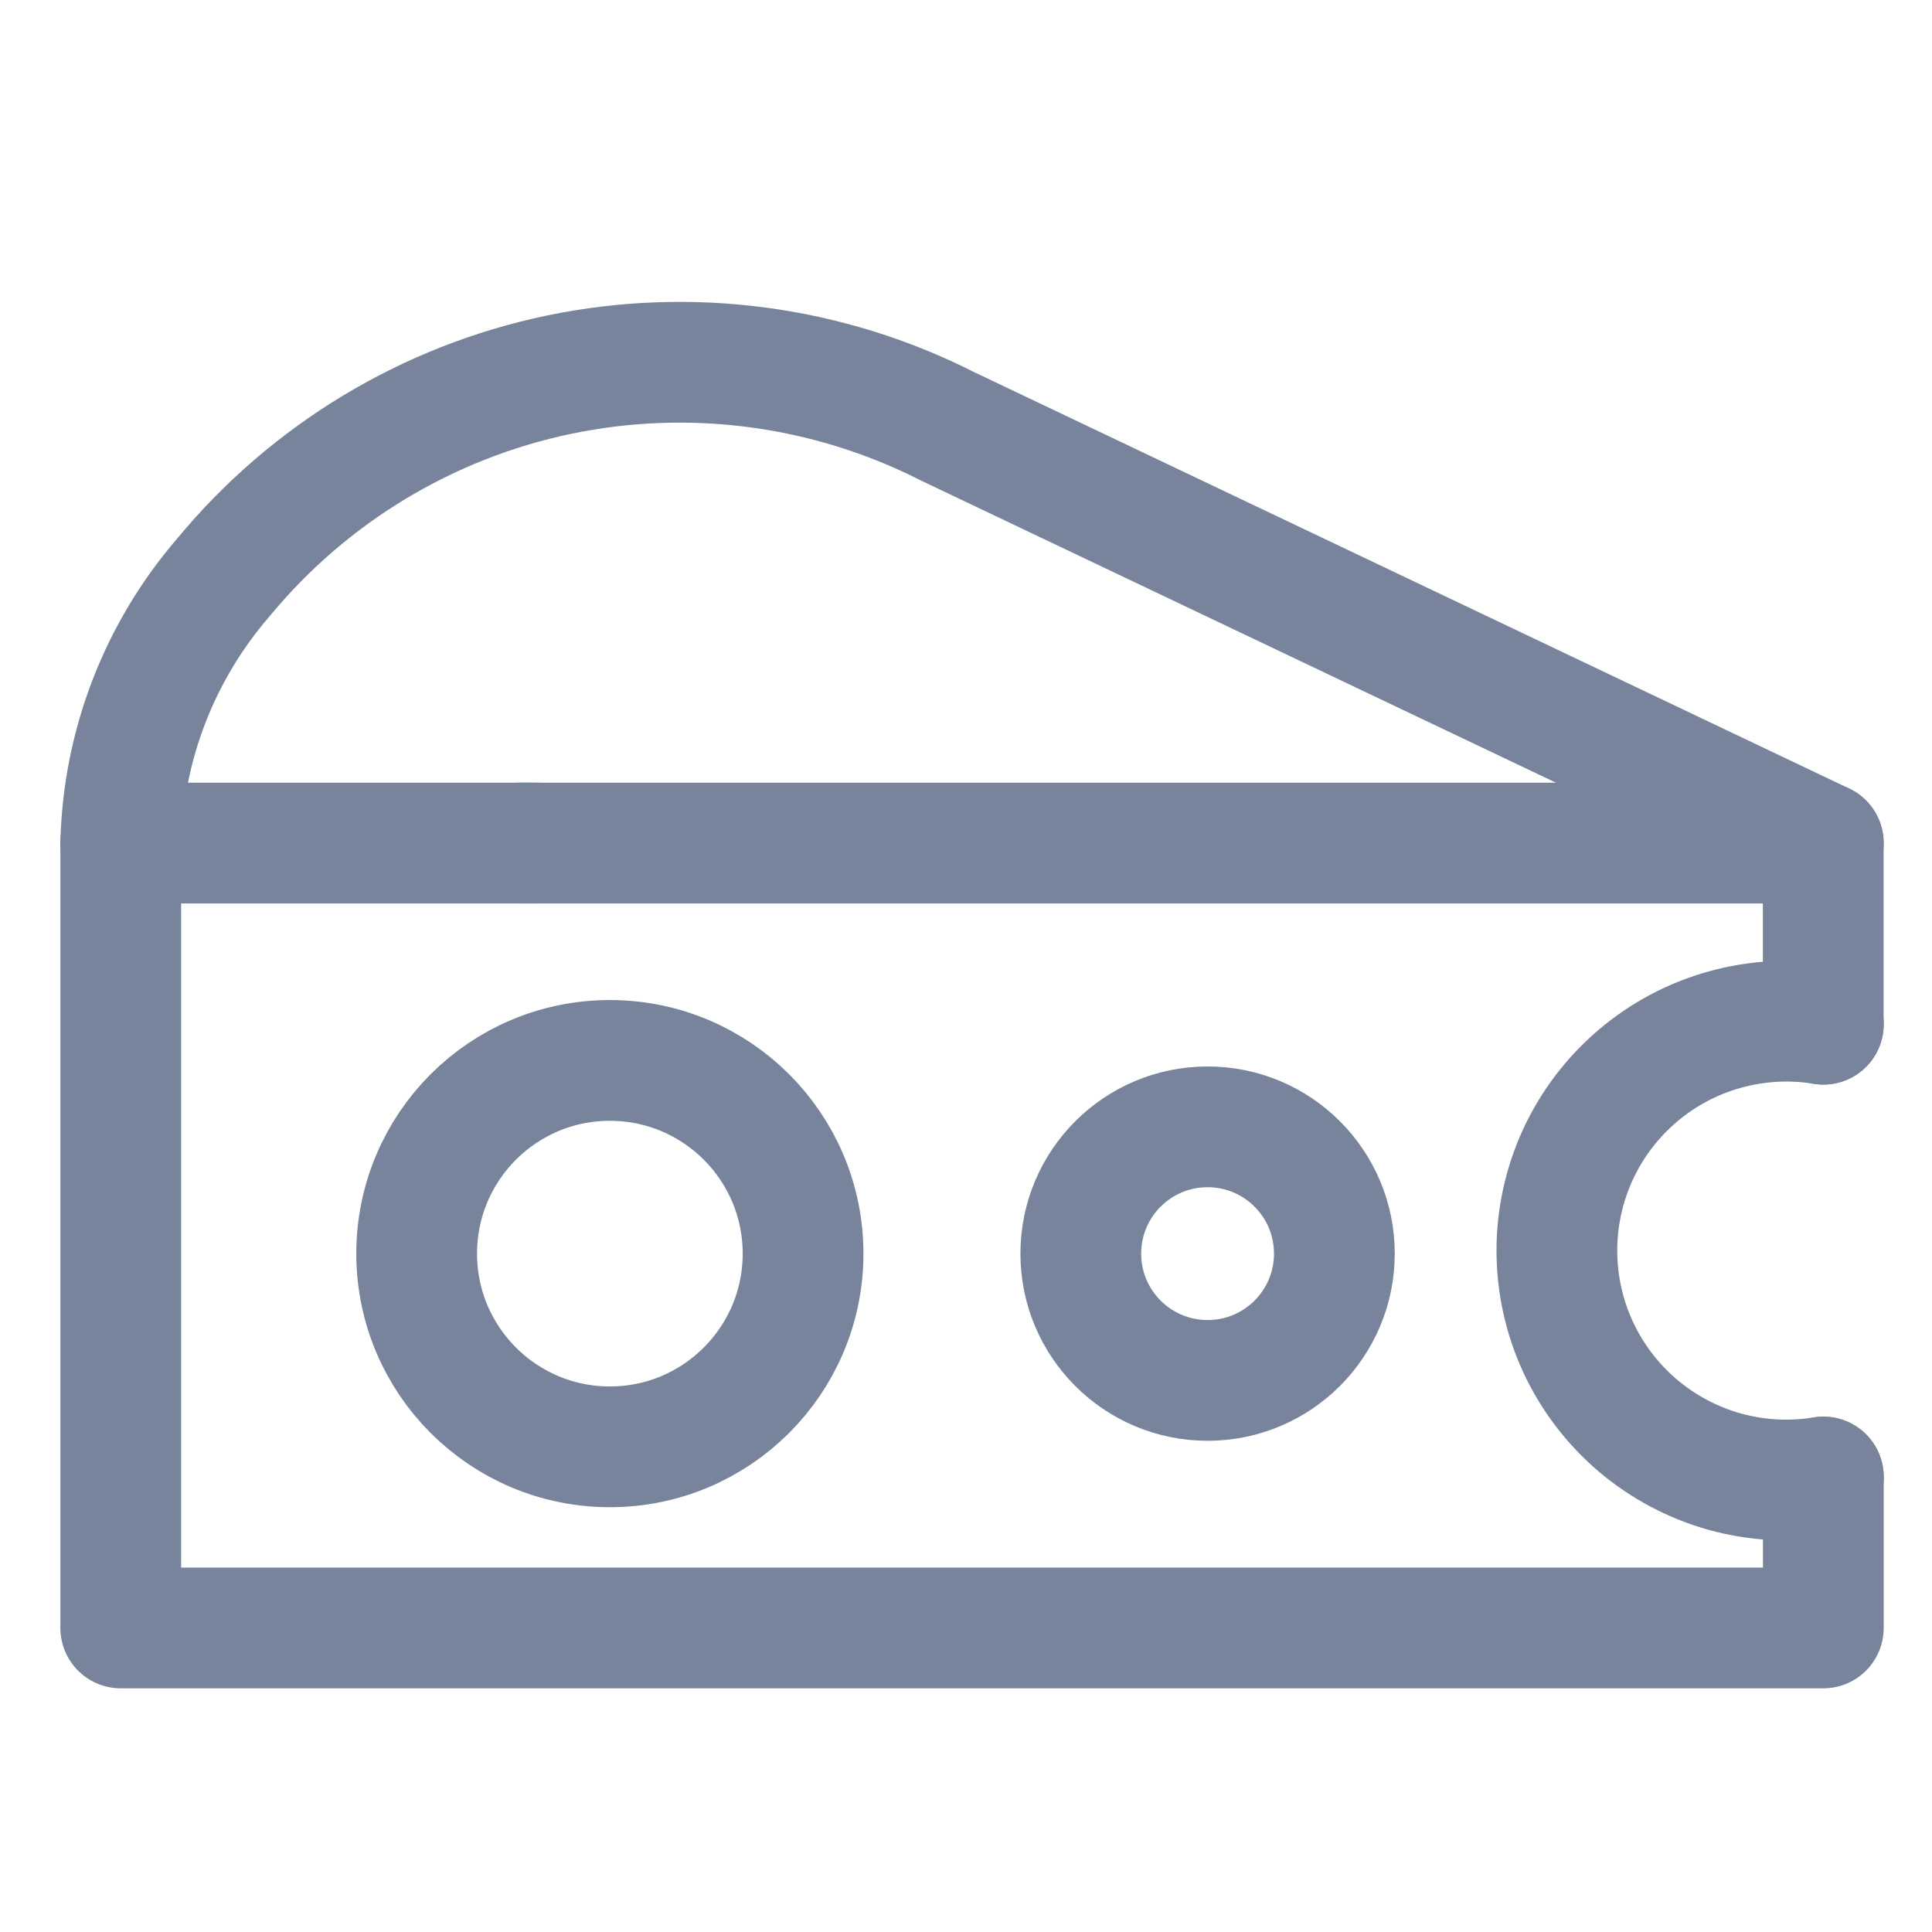
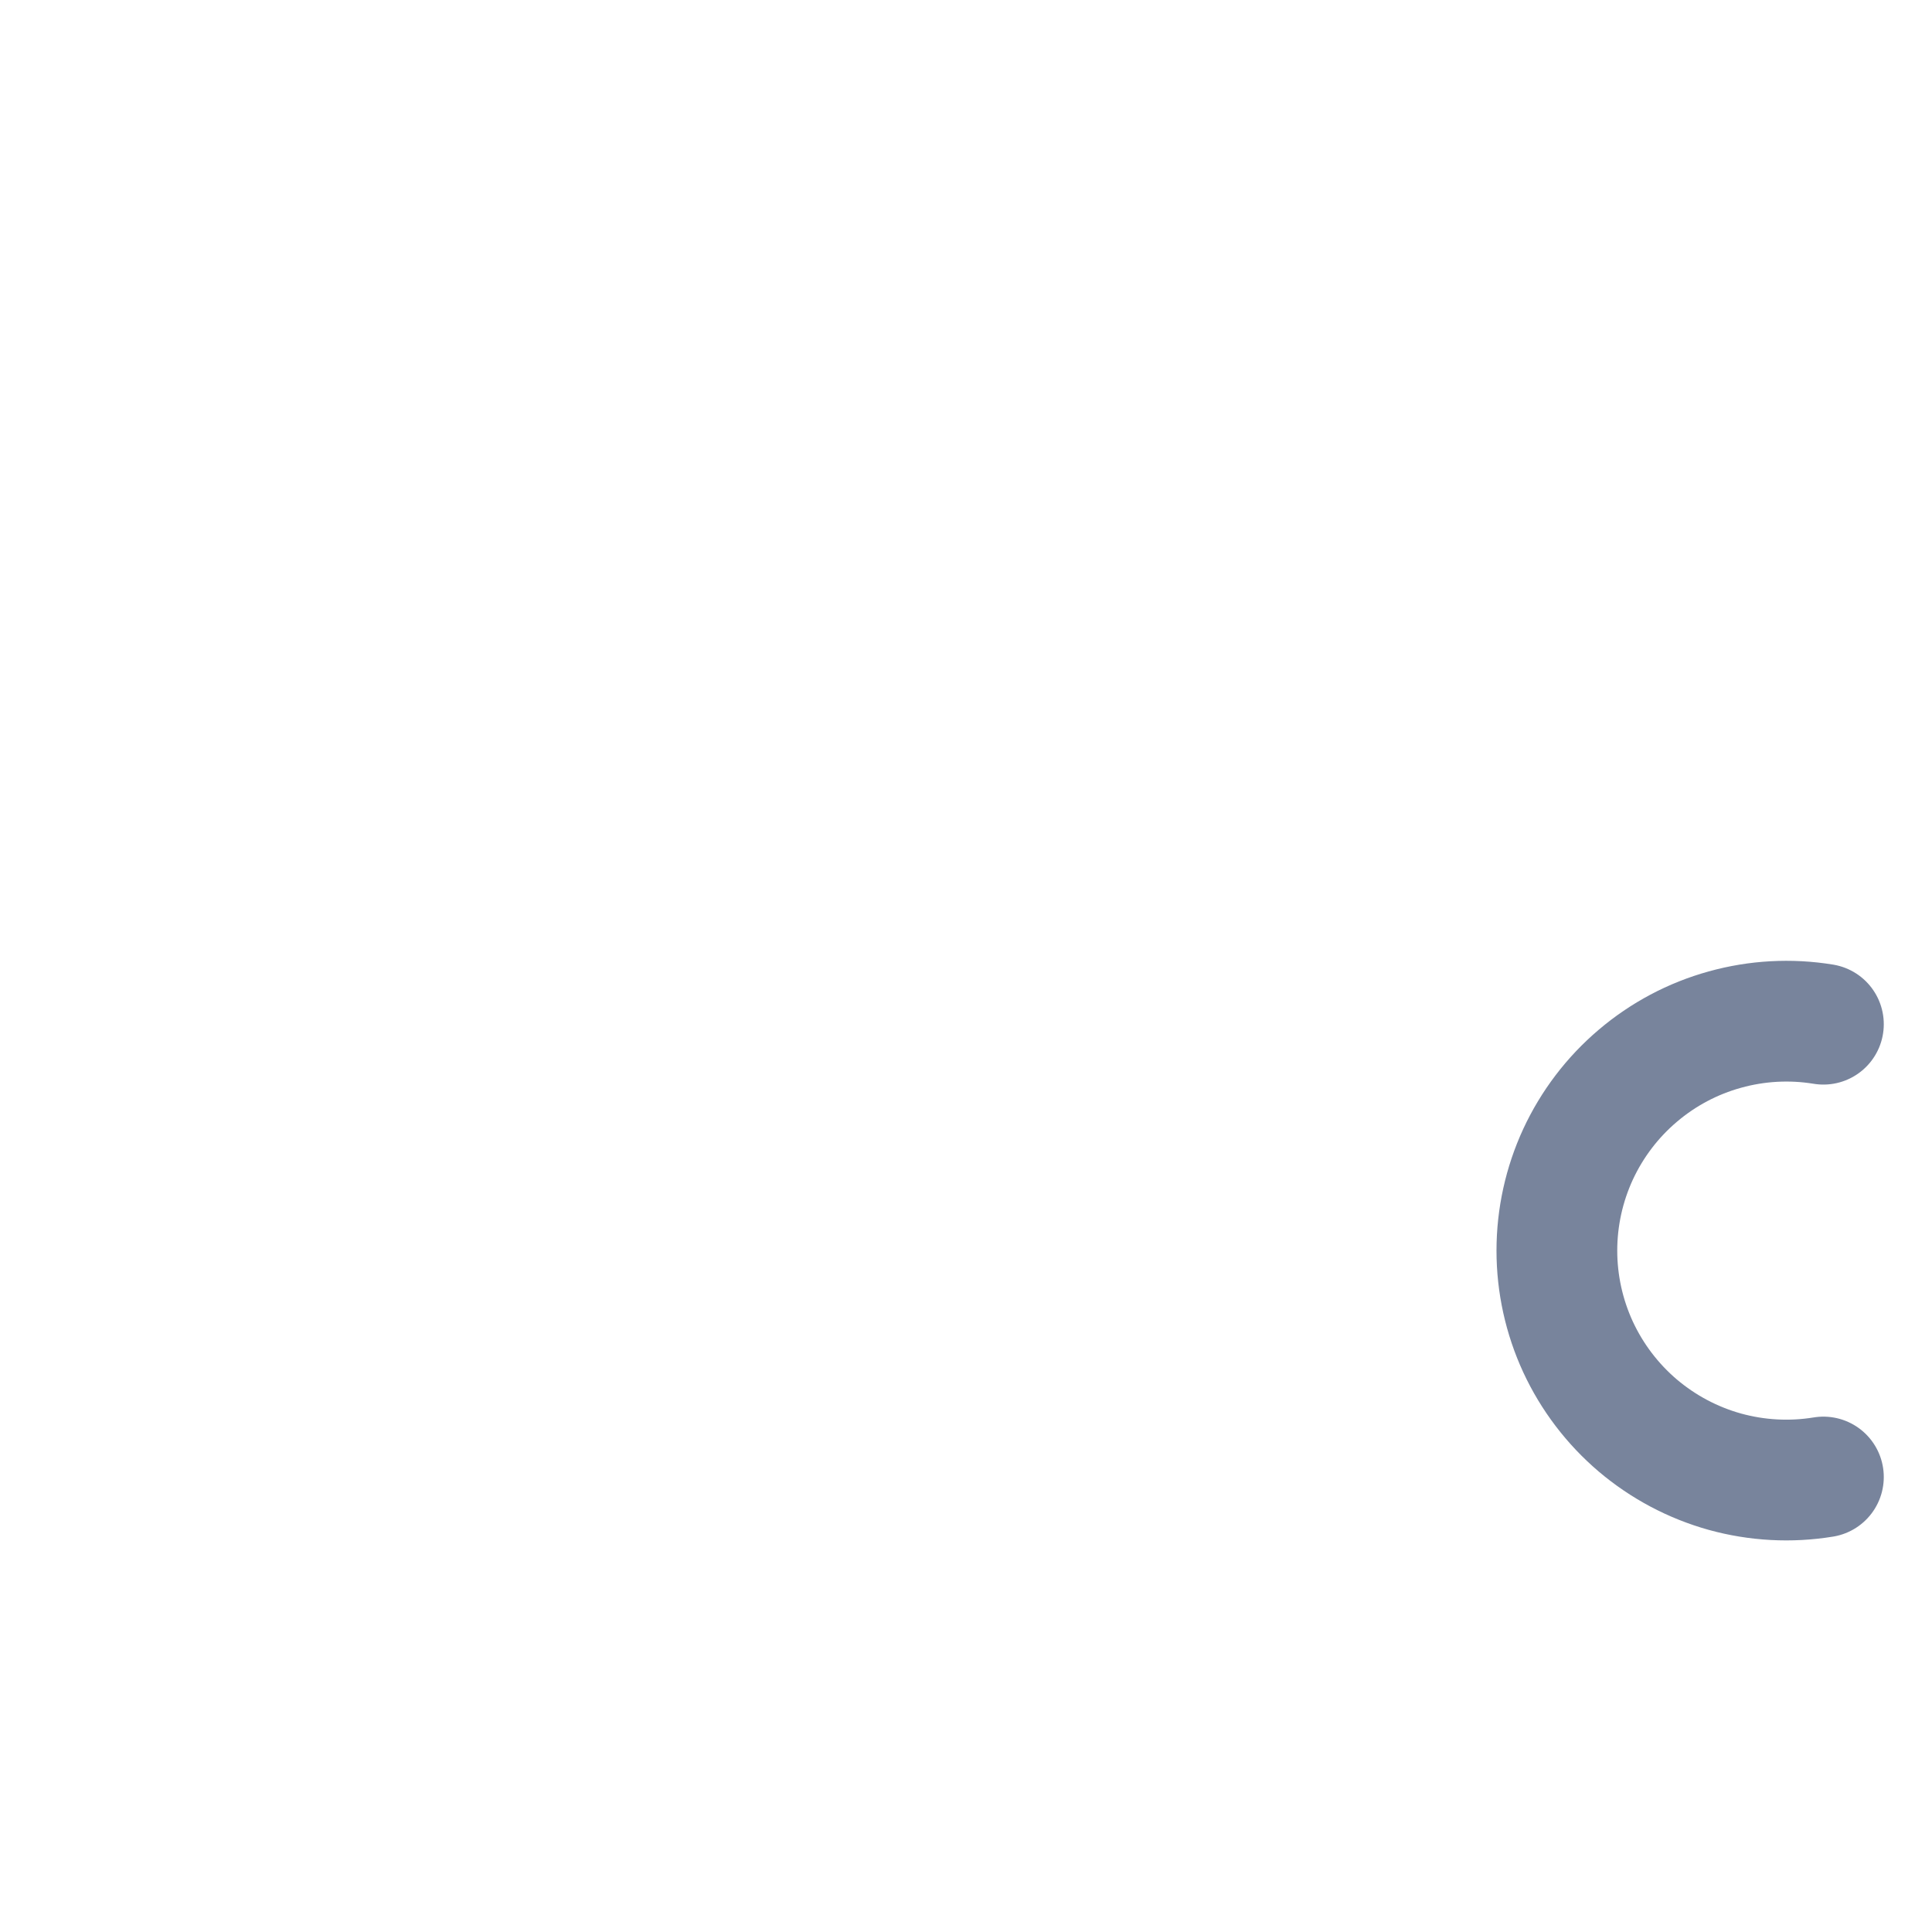
<svg xmlns="http://www.w3.org/2000/svg" width="24" height="24" viewBox="0 0 24 24" fill="none">
-   <path d="M6.675 10.473H1.5V20.223H22.65V18.348" stroke="#78849C" stroke-width="1.5" stroke-linecap="round" stroke-linejoin="round" />
-   <path d="M22.649 12.723V10.473H6.449" stroke="#78849C" stroke-width="1.5" stroke-linecap="round" stroke-linejoin="round" />
-   <path d="M22.65 10.473L11.775 5.298C10.285 4.541 8.582 4.314 6.946 4.654C5.31 4.995 3.839 5.884 2.775 7.173C1.981 8.092 1.53 9.258 1.5 10.473" stroke="#78849C" stroke-width="1.5" stroke-linecap="round" stroke-linejoin="round" />
-   <path d="M7.576 17.973C8.901 17.973 9.976 16.898 9.976 15.573C9.976 14.247 8.901 13.173 7.576 13.173C6.25 13.173 5.176 14.247 5.176 15.573C5.176 16.898 6.25 17.973 7.576 17.973Z" stroke="#78849C" stroke-width="1.5" stroke-linecap="round" stroke-linejoin="round" />
-   <path d="M15.001 17.148C15.871 17.148 16.576 16.443 16.576 15.573C16.576 14.703 15.871 13.998 15.001 13.998C14.131 13.998 13.426 14.703 13.426 15.573C13.426 16.443 14.131 17.148 15.001 17.148Z" stroke="#78849C" stroke-width="1.5" stroke-miterlimit="10" />
  <path d="M22.651 18.348C22.243 18.415 21.825 18.392 21.427 18.282C21.029 18.171 20.66 17.975 20.345 17.708C20.03 17.44 19.777 17.107 19.603 16.732C19.43 16.357 19.34 15.949 19.34 15.536C19.34 15.122 19.43 14.714 19.603 14.339C19.777 13.964 20.03 13.631 20.345 13.364C20.66 13.096 21.029 12.9 21.427 12.79C21.825 12.679 22.243 12.656 22.651 12.723" stroke="#78849C" stroke-width="1.5" stroke-linecap="round" stroke-linejoin="round" />
</svg>